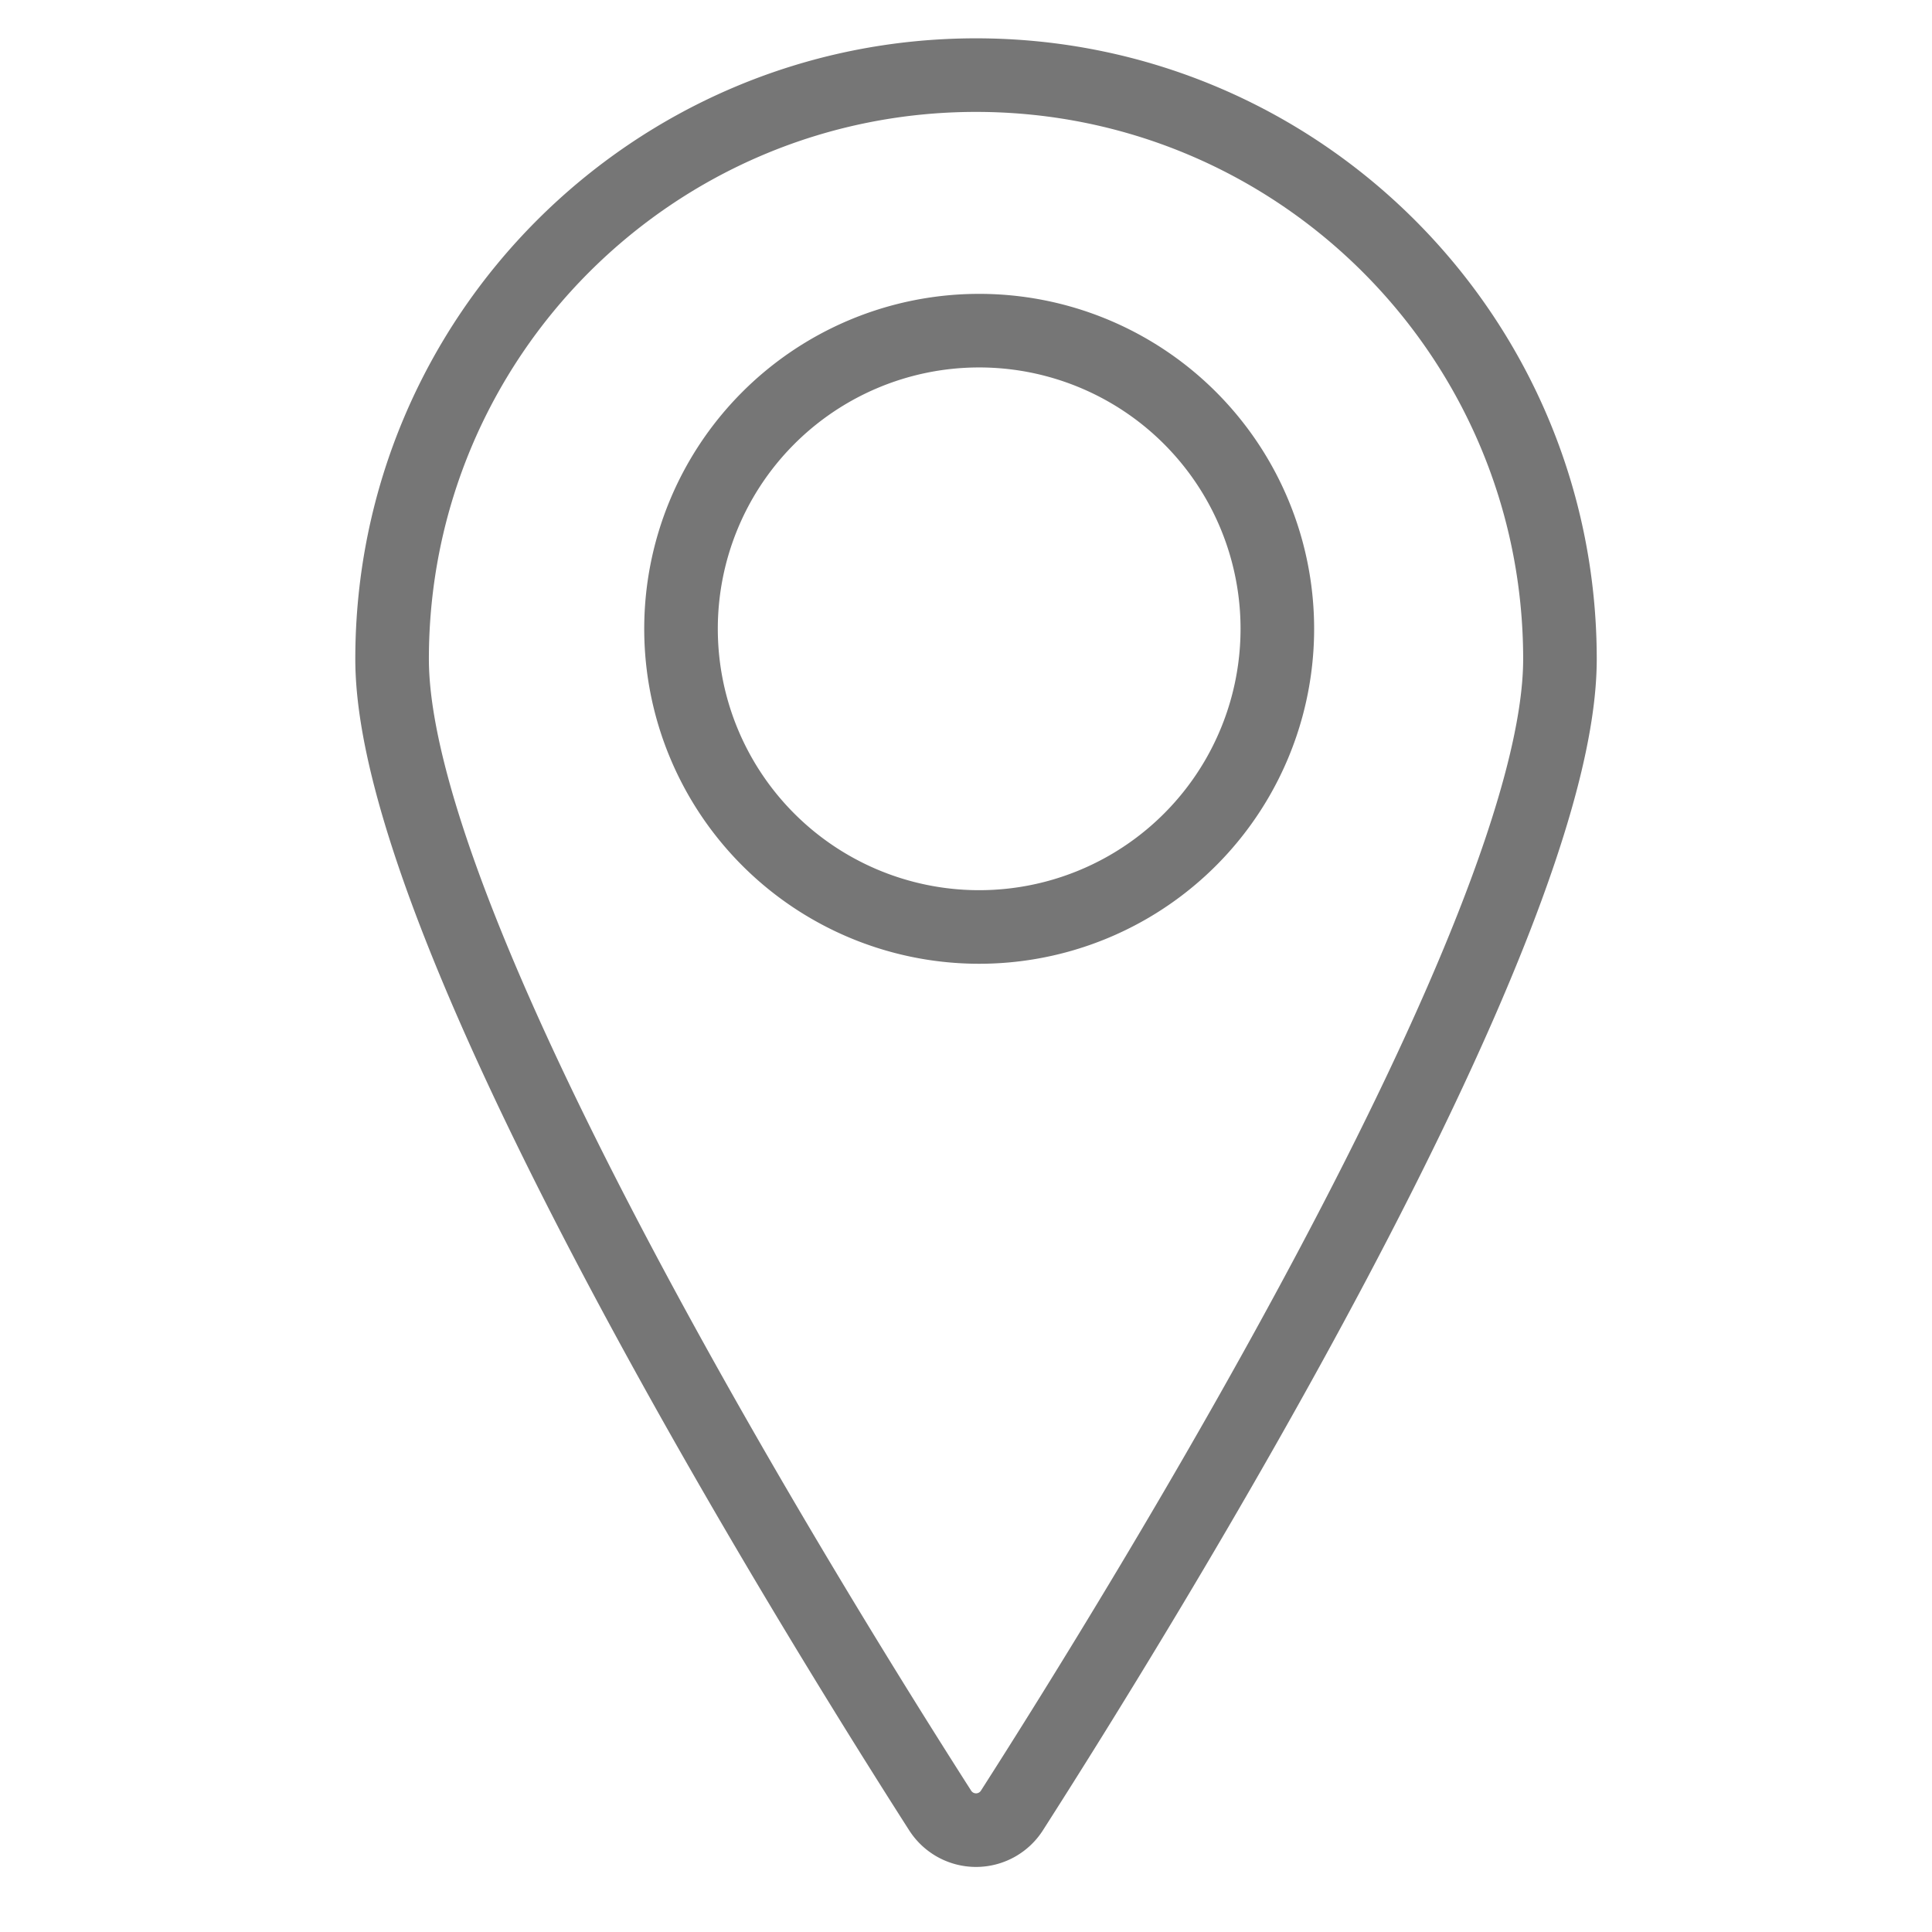
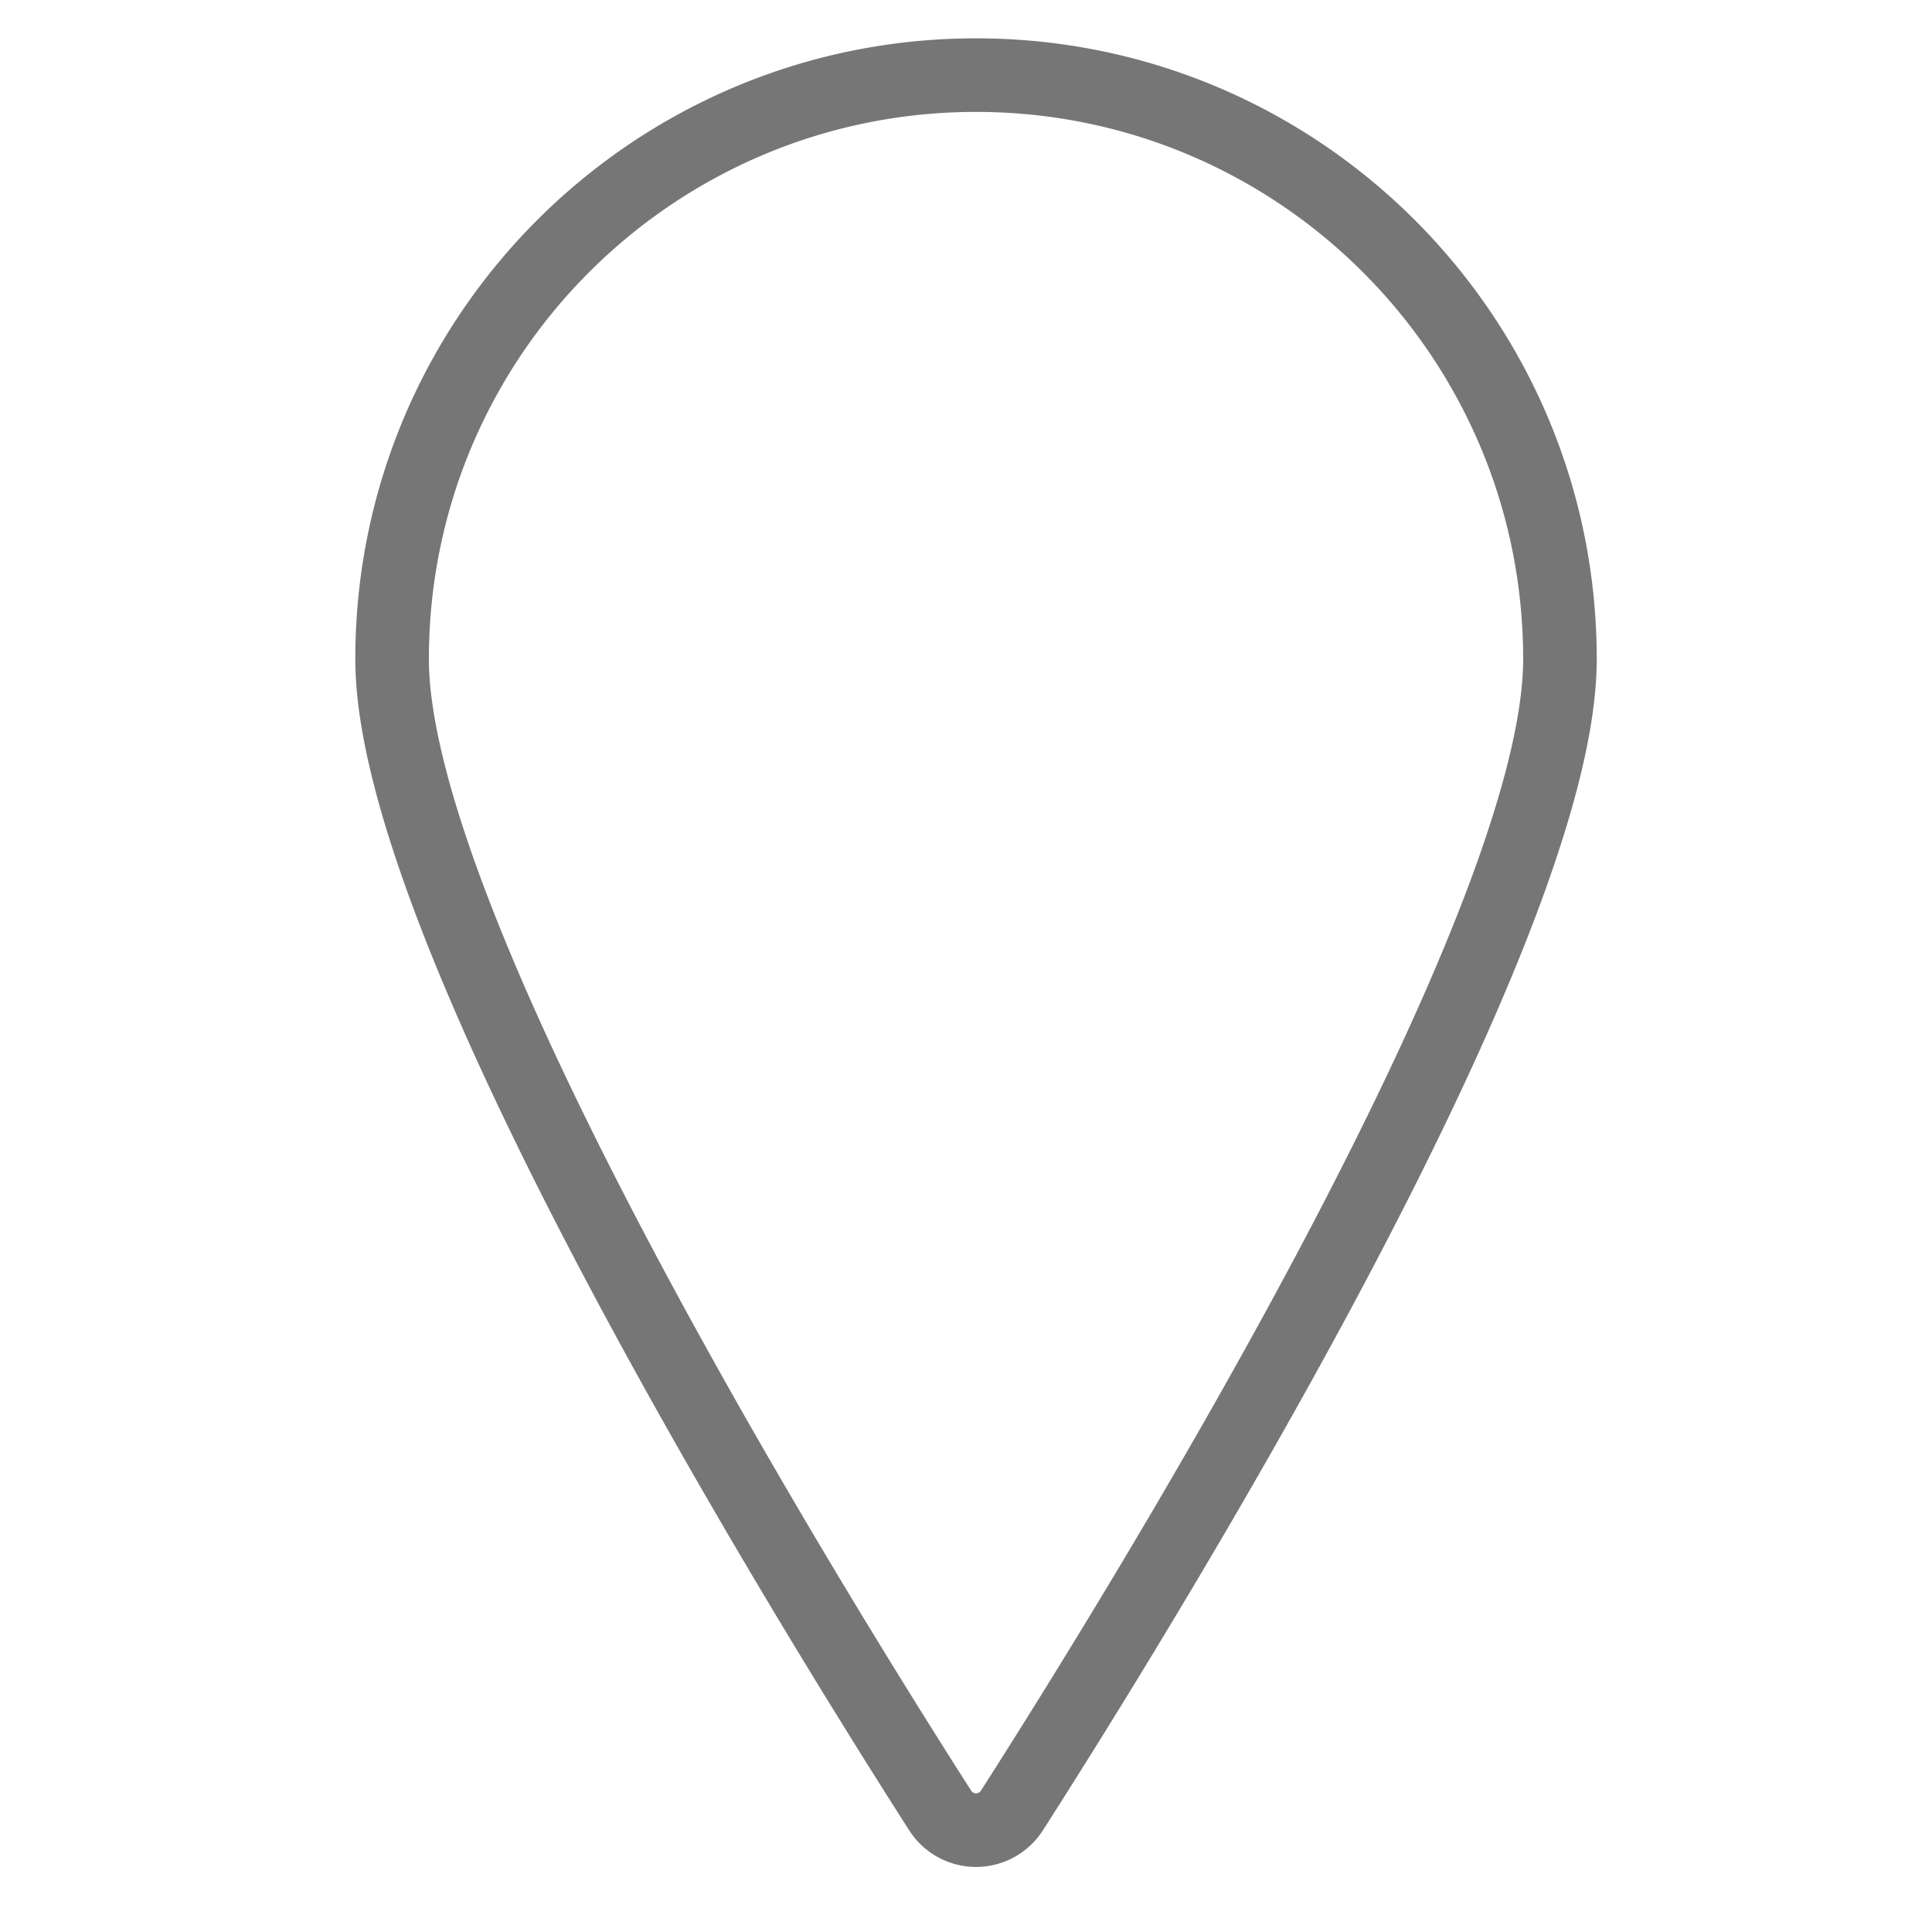
<svg xmlns="http://www.w3.org/2000/svg" xmlns:ns1="http://sodipodi.sourceforge.net/DTD/sodipodi-0.dtd" xmlns:ns2="http://www.inkscape.org/namespaces/inkscape" width="58" height="58" viewBox="0 0 58 58" version="1.1" id="svg10" ns1:docname="icon-location2.svg" ns2:version="0.92.4 (5da689c313, 2019-01-14)">
  <defs id="defs14" />
  <ns1:namedview pagecolor="#ffffff" bordercolor="#666666" borderopacity="1" objecttolerance="10" gridtolerance="10" guidetolerance="10" ns2:pageopacity="0" ns2:pageshadow="2" ns2:window-width="2400" ns2:window-height="1271" id="namedview12" showgrid="false" ns2:zoom="4.72" ns2:cx="25" ns2:cy="25" ns2:window-x="2391" ns2:window-y="-9" ns2:window-maximized="1" ns2:current-layer="g8" />
  <g id="g8" style="fill:none;fill-rule:evenodd;stroke:#767676;stroke-width:2.083;stroke-linecap:round;stroke-linejoin:round" transform="translate(0,8)">
-     <path d="m 29.301,1.927 a 8.951,8.951 0 1 1 0,17.901 8.951,8.951 0 0 1 0,-17.901 z" id="path2" ns2:connector-curvature="0" style="stroke-width:2.209;stroke-miterlimit:4;stroke-dasharray:none" />
    <path d="m 29.301,-5.745 c 9.683,0.002 17.53,7.851 17.53,17.532 0,8.222 -12.638,28.603 -16.453,34.566 a 1.278,1.278 0 0 1 -2.153,0 C 24.41,40.391 11.771,20.014 11.771,11.788 11.769,2.106 19.616,-5.742 29.299,-5.745 Z" id="path4" ns2:connector-curvature="0" style="stroke-width:2.209;stroke-miterlimit:4;stroke-dasharray:none" />
  </g>
</svg>